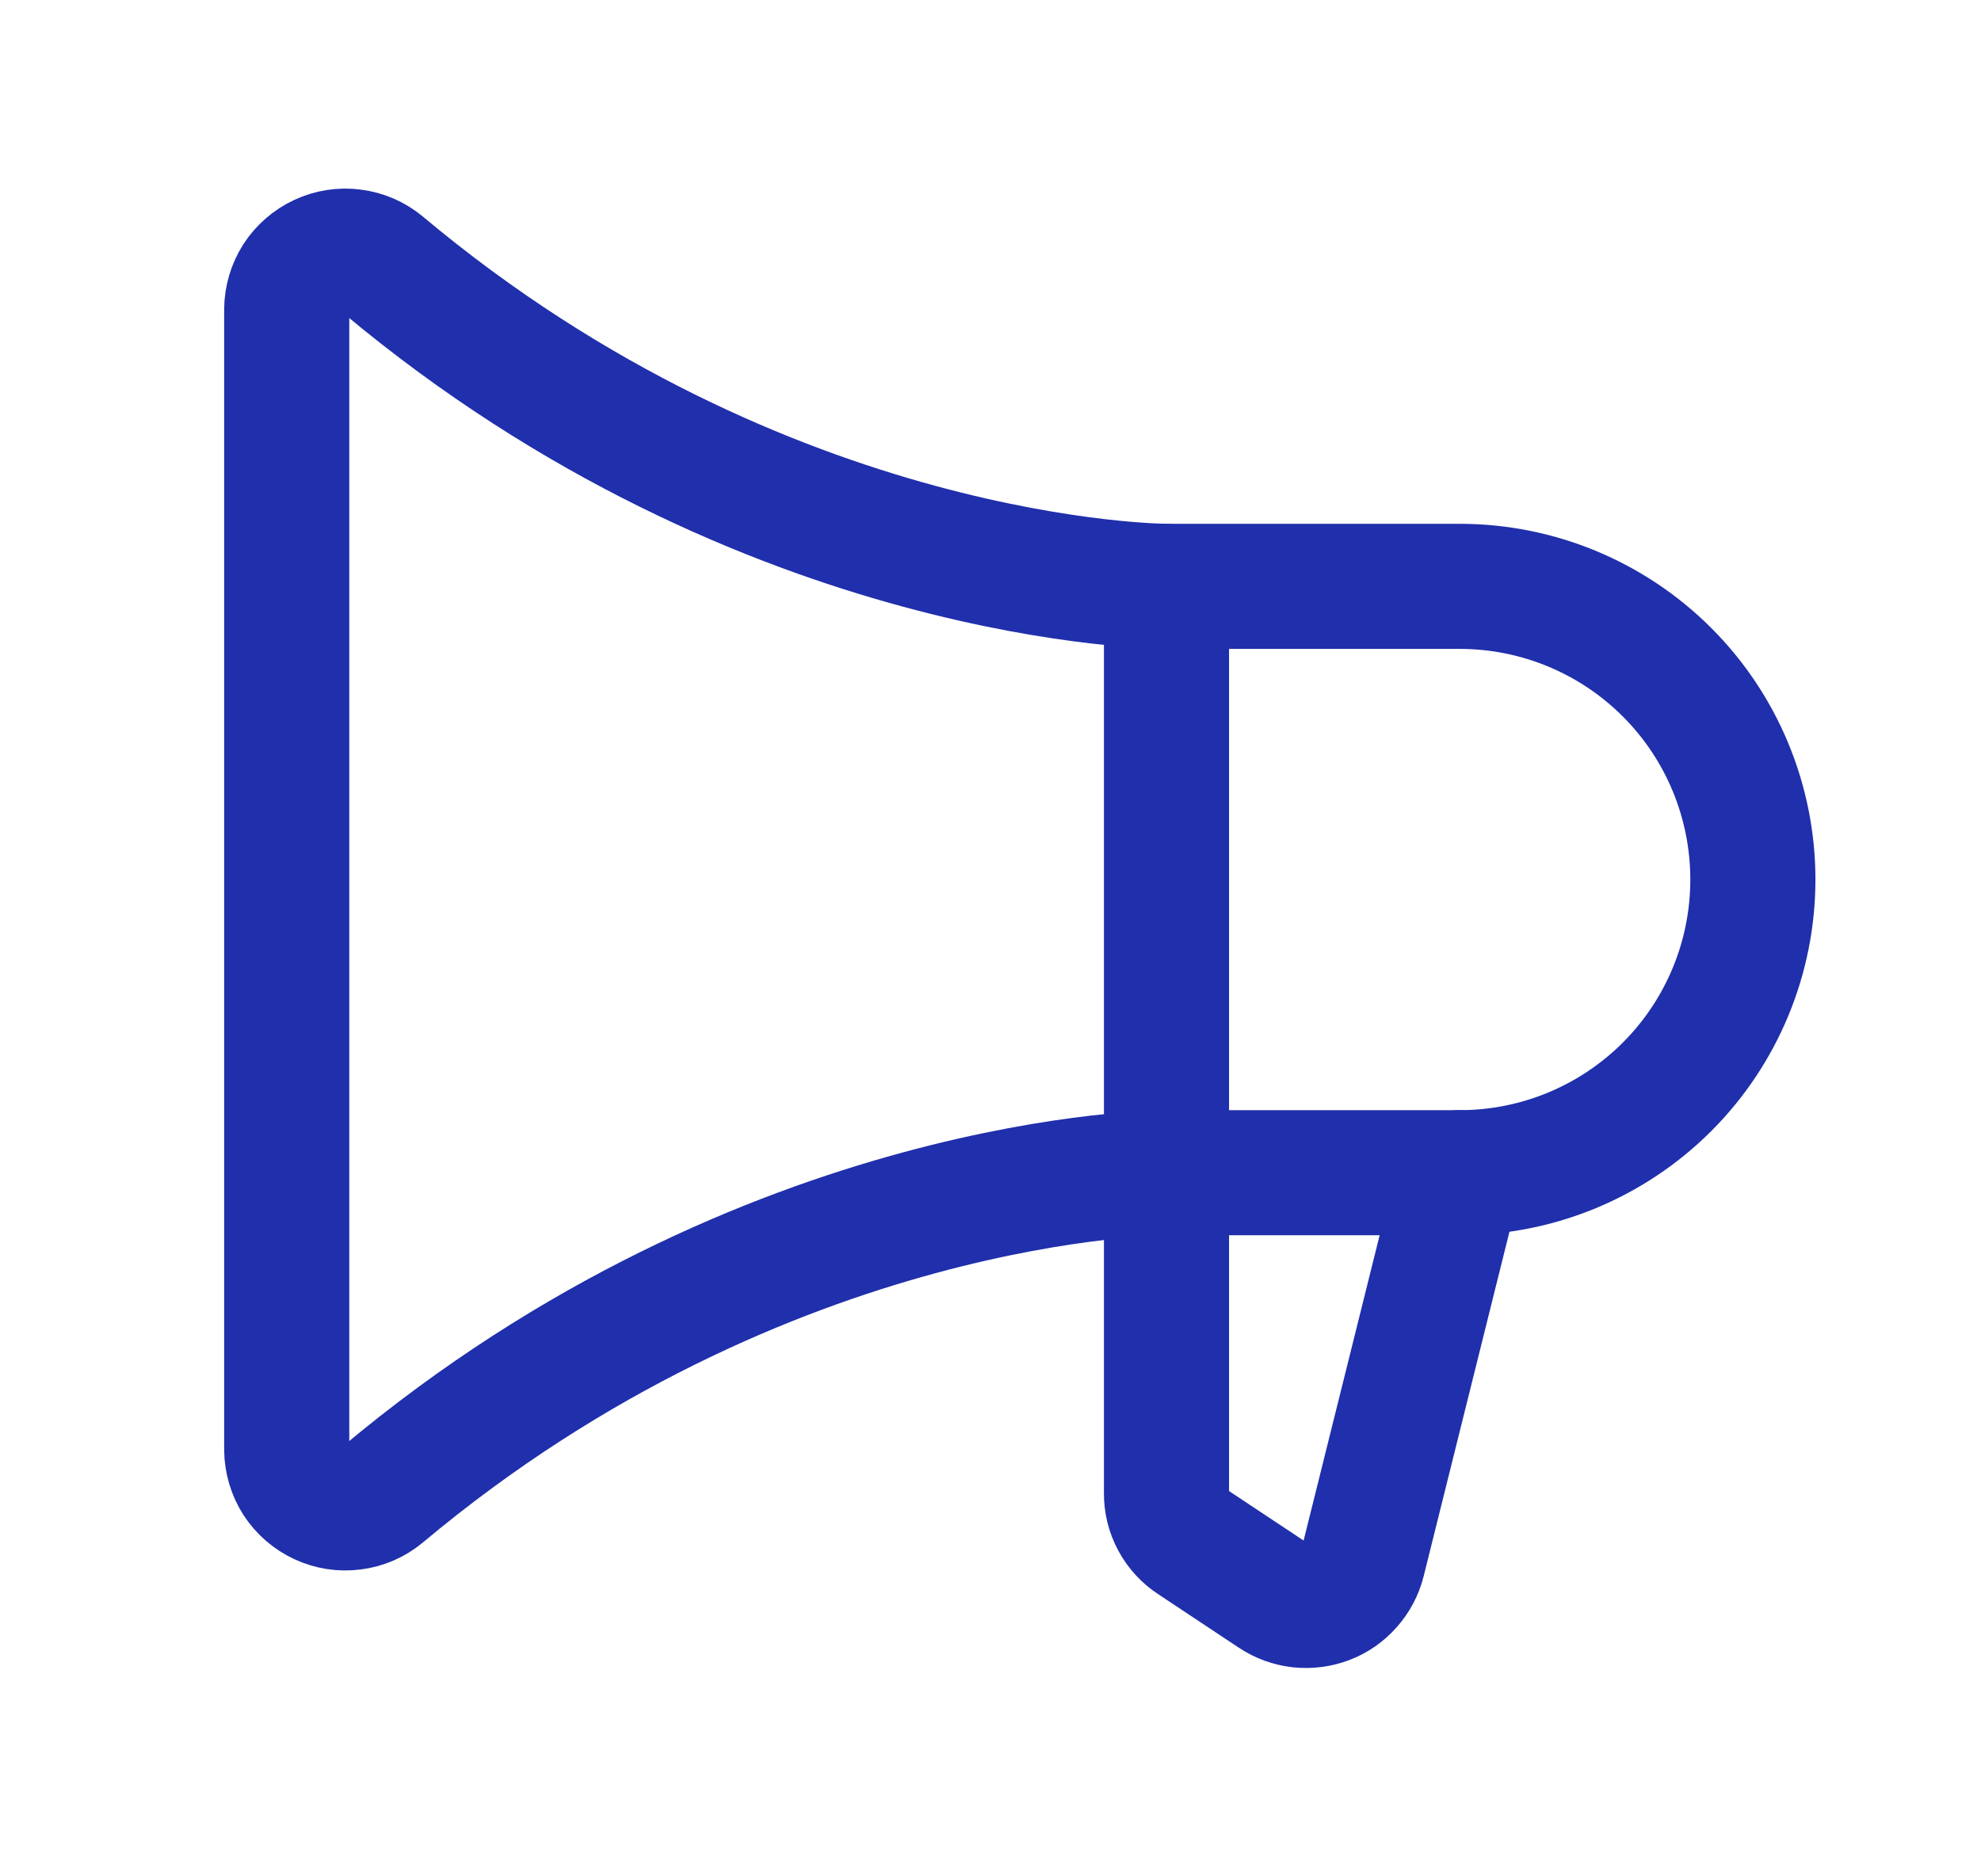
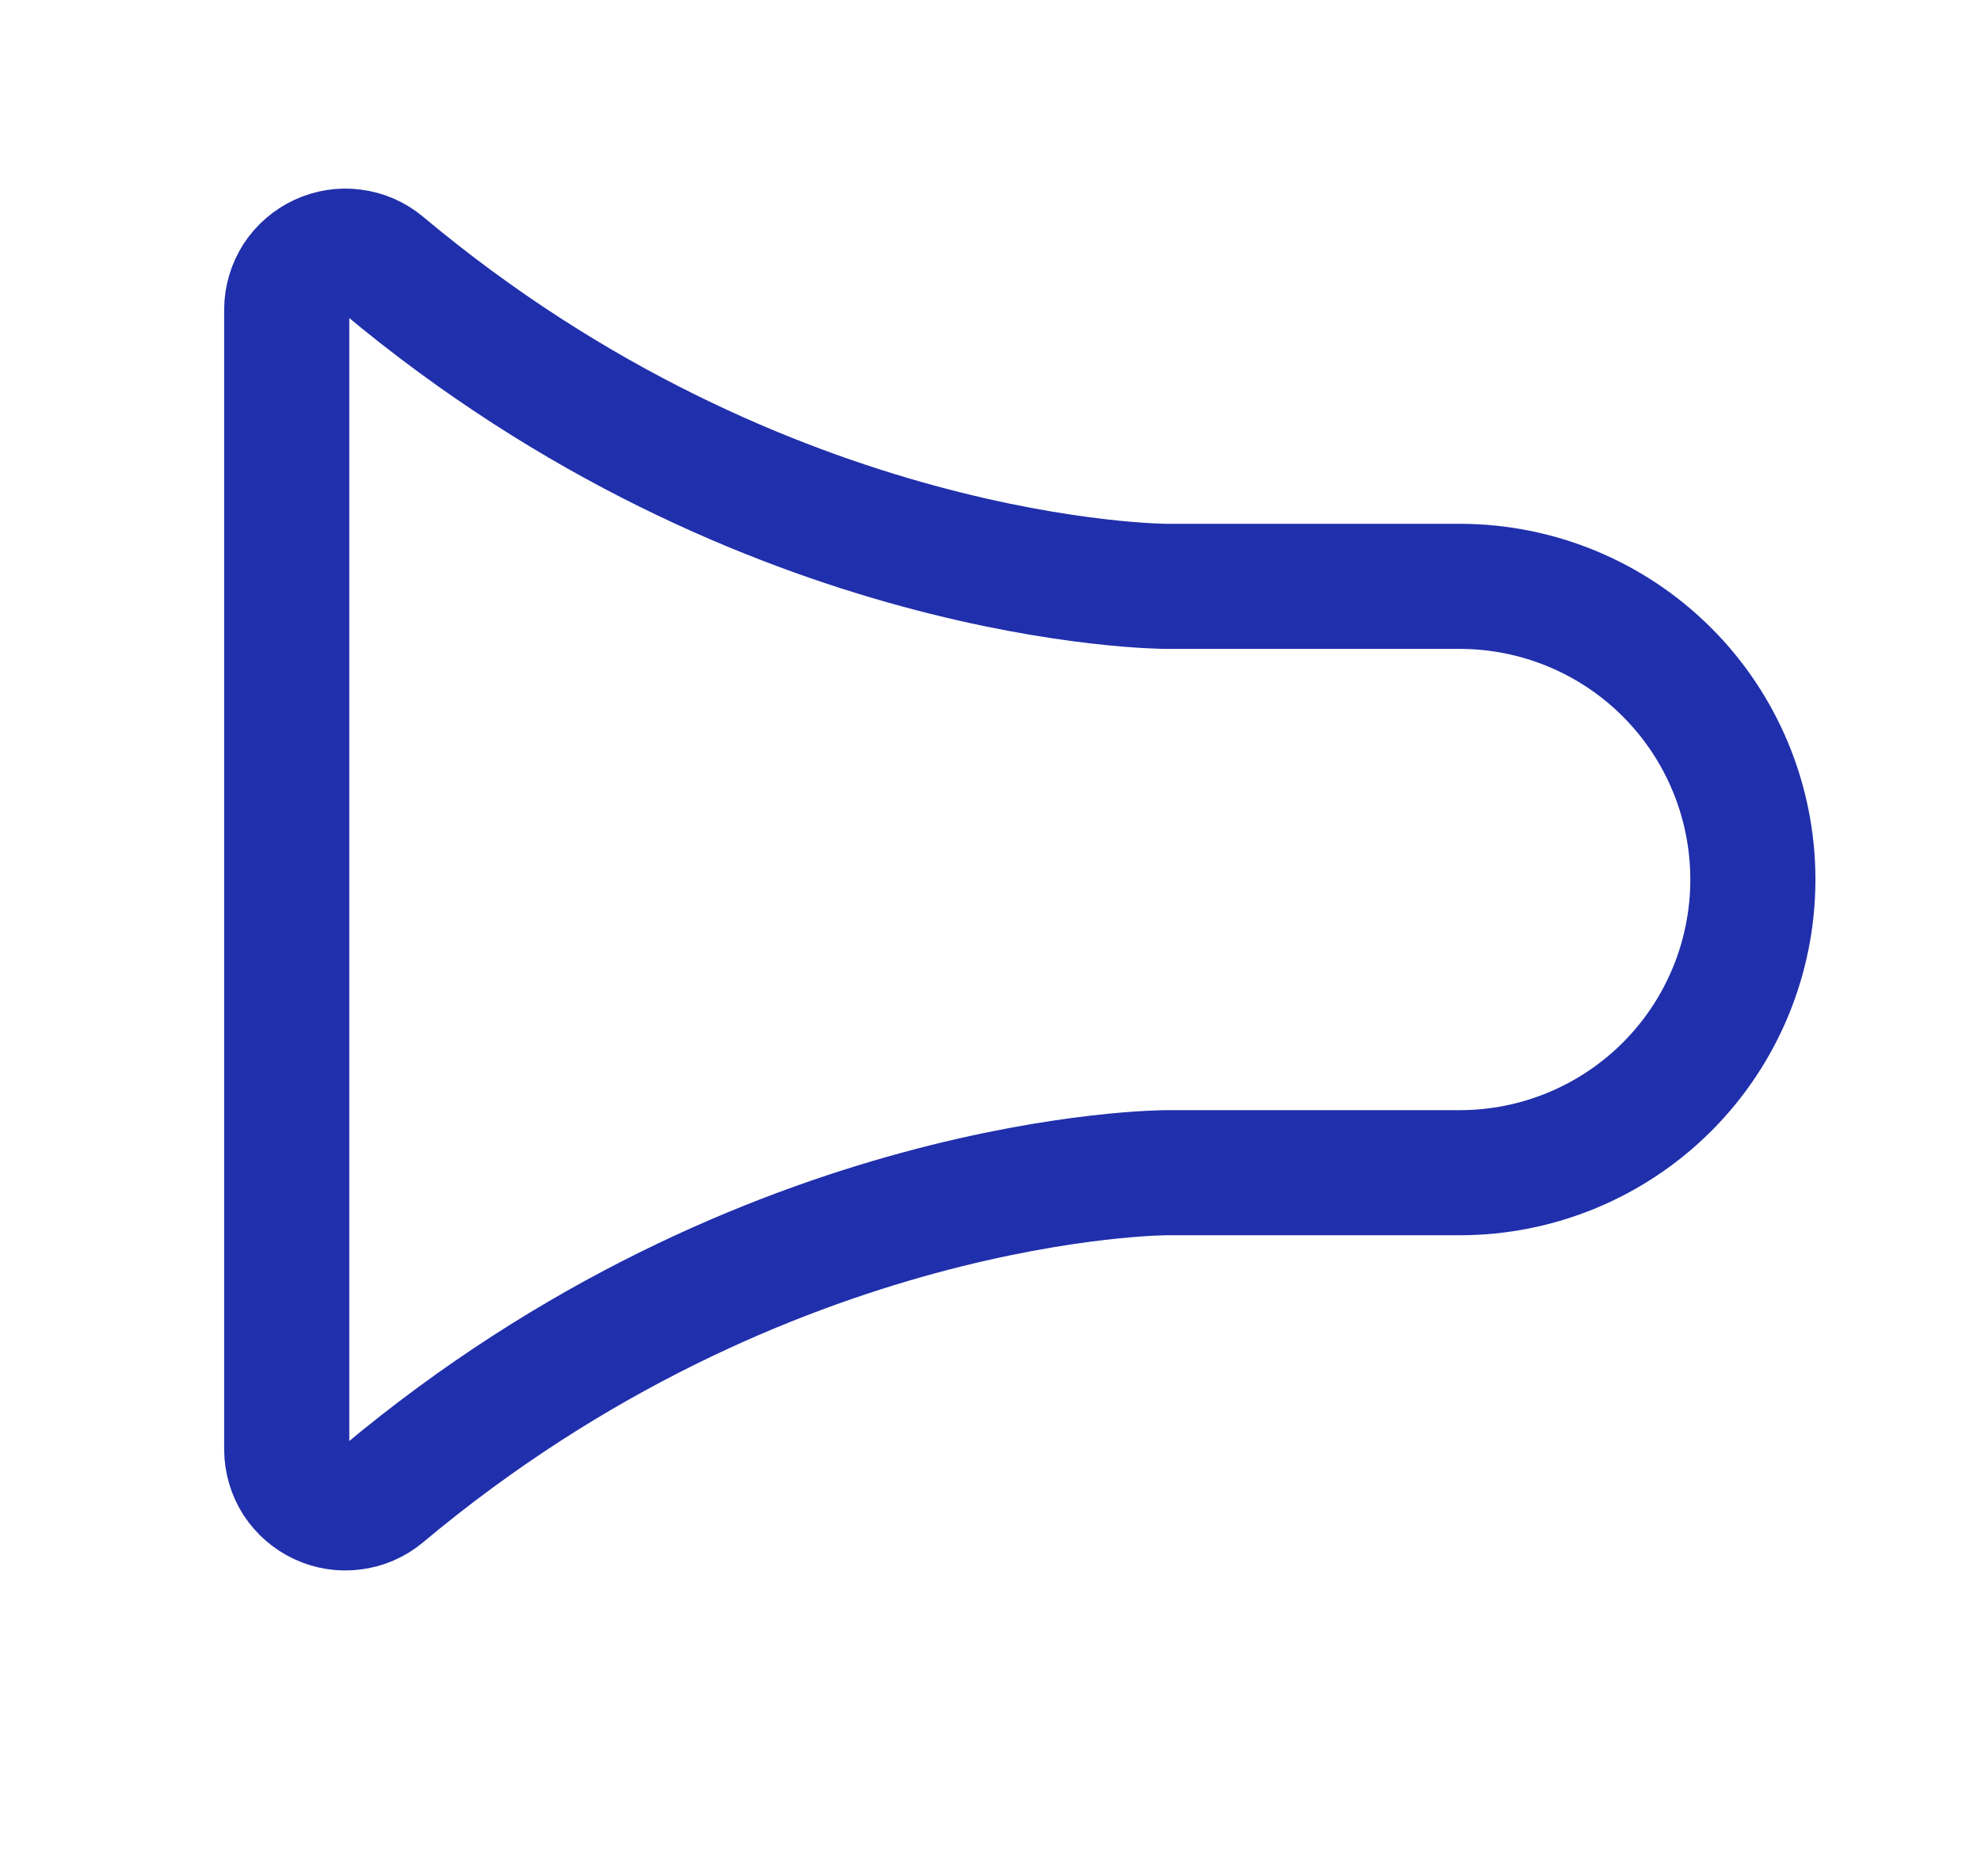
<svg xmlns="http://www.w3.org/2000/svg" width="19" height="18" viewBox="0 0 19 18" fill="none">
-   <path d="M11.188 5.625V14.323C11.187 14.416 11.209 14.508 11.254 14.591C11.298 14.673 11.362 14.743 11.441 14.794L12.214 15.307C12.289 15.357 12.375 15.388 12.464 15.398C12.554 15.408 12.645 15.396 12.729 15.364C12.813 15.332 12.888 15.28 12.947 15.212C13.007 15.145 13.05 15.064 13.072 14.977L14 11.25" stroke="#202FAB" stroke-width="1.2" stroke-linecap="round" stroke-linejoin="round" />
  <path d="M14 11.25C14.746 11.25 15.461 10.954 15.989 10.426C16.516 9.899 16.812 9.183 16.812 8.438C16.812 7.692 16.516 6.976 15.989 6.449C15.461 5.921 14.746 5.625 14 5.625H11.188C11.188 5.625 7.355 5.625 3.671 2.538C3.589 2.47 3.49 2.427 3.384 2.414C3.279 2.4 3.171 2.417 3.075 2.462C2.979 2.507 2.897 2.578 2.839 2.667C2.782 2.757 2.751 2.861 2.75 2.967V13.908C2.751 14.014 2.782 14.118 2.839 14.208C2.897 14.297 2.979 14.368 3.075 14.413C3.171 14.458 3.279 14.475 3.384 14.461C3.49 14.448 3.589 14.405 3.671 14.337C7.355 11.25 11.188 11.25 11.188 11.25H14Z" stroke="#202FAB" stroke-width="1.2" stroke-linecap="round" stroke-linejoin="round" />
</svg>